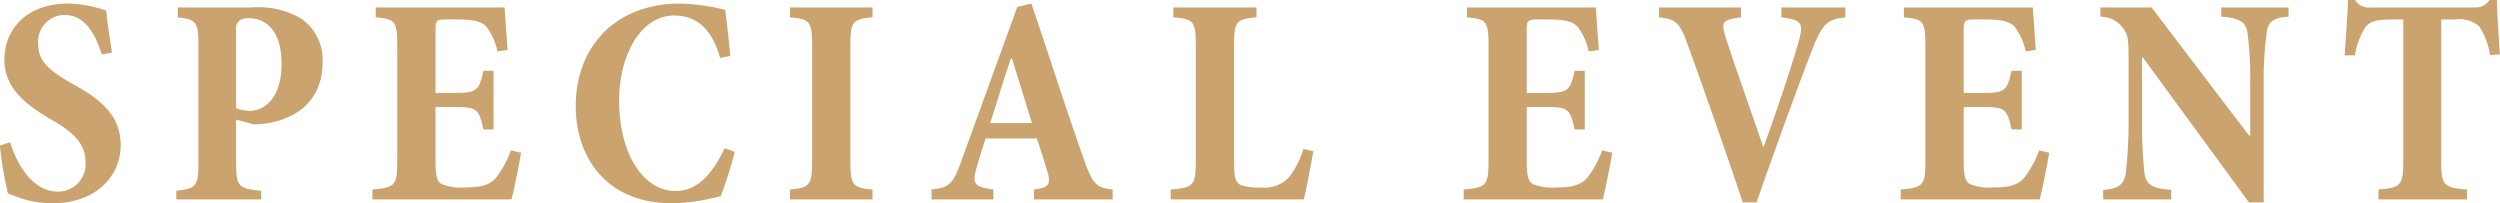
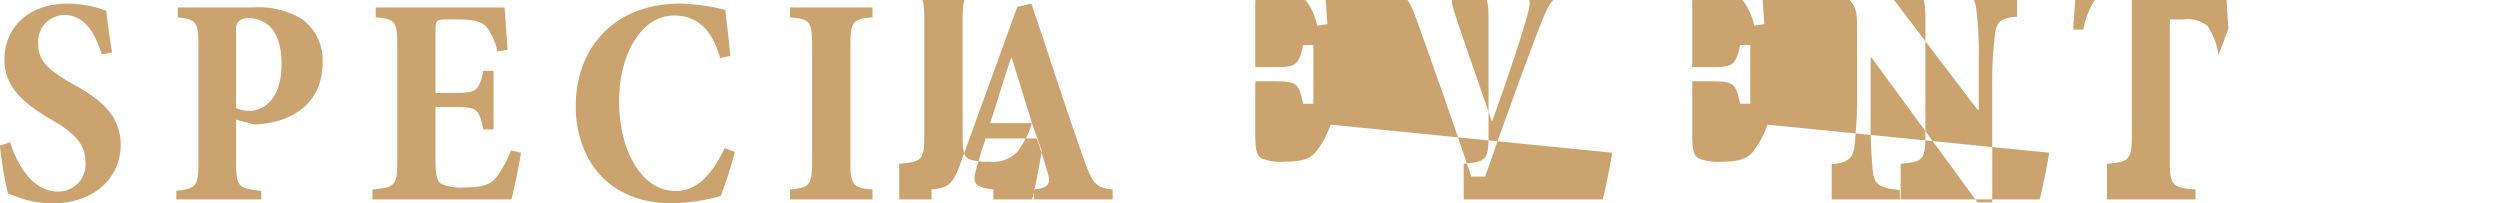
<svg xmlns="http://www.w3.org/2000/svg" width="217.409" height="17.68" viewBox="0 0 217.409 17.68">
  <defs>
    <style>
      .cls-1 {
        fill: #caa36e;
        fill-rule: evenodd;
      }
    </style>
  </defs>
-   <path id="txt-SPECIAL-EVENT01" class="cls-1" d="M901.772,2656.23c-0.234-1.53-.416-2.65-0.494-3.64a10.275,10.275,0,0,0-3.3-.62c-3.588,0-5.564,2.18-5.564,4.89,0,2.49,1.9,3.95,4.212,5.28,1.846,1.06,2.834,2.08,2.834,3.56a2.369,2.369,0,0,1-2.392,2.62c-2.366,0-3.666-2.7-4.16-4.29l-0.884.29a31.294,31.294,0,0,0,.7,4.16c0.39,0.16.858,0.34,1.534,0.55a9.357,9.357,0,0,0,2.34.31c3.64,0,5.928-2.24,5.928-5.07,0-2.58-1.768-4.01-4.264-5.36-2-1.14-2.912-1.95-2.912-3.43a2.327,2.327,0,0,1,2.236-2.52c1.976,0,2.756,1.82,3.3,3.43Zm5.722-3.92v0.86c1.612,0.18,1.794.39,1.794,2.52v10.03c0,2.14-.182,2.34-1.924,2.53V2669h7.385v-0.75c-2.029-.19-2.185-0.39-2.185-2.53v-3.66l1.509,0.41a6.048,6.048,0,0,0,.91-0.05c2.73-.34,5.1-1.95,5.1-5.33a4.358,4.358,0,0,0-1.872-3.82,7.355,7.355,0,0,0-4.29-.96h-6.423Zm5.07,2a0.911,0.911,0,0,1,.26-0.83,1.215,1.215,0,0,1,.833-0.24c1.352,0,2.86.91,2.86,3.96,0,3.51-1.976,4.1-2.73,4.1a3.3,3.3,0,0,1-1.223-.23v-6.76Zm23.895,10.43a8.7,8.7,0,0,1-1.3,2.39c-0.546.62-1.3,0.83-2.678,0.83a4.361,4.361,0,0,1-2.029-.29c-0.416-.2-0.546-0.78-0.546-2v-4.7h1.483c2.08,0,2.288.07,2.678,1.95h0.884v-5.1h-0.884c-0.39,1.82-.624,1.92-2.678,1.92h-1.483v-5.46c0-.85.1-0.93,0.937-0.93h0.936c1.56,0,2.236.23,2.6,0.7a5.343,5.343,0,0,1,.91,2.08l0.884-.13c-0.1-1.46-.234-3.28-0.26-3.69H924.706v0.86c1.638,0.15,1.872.28,1.872,2.39v10.14c0,2.13-.234,2.26-2.158,2.44V2669h12.091c0.208-.75.676-3.07,0.832-4.06Zm18.592-.19c-1.118,2.32-2.418,3.72-4.264,3.72-2.808,0-4.914-3.22-4.914-7.88,0-3.87,1.846-7.38,4.784-7.38,1.716,0,3.2.88,4,3.69l0.884-.18c-0.13-1.4-.26-2.57-0.442-4a17.7,17.7,0,0,0-3.926-.55c-5.538,0-9.074,3.67-9.074,8.94,0,4.06,2.34,8.43,8.424,8.43a17.626,17.626,0,0,0,4.186-.63,35.307,35.307,0,0,0,1.222-3.84Zm12.857,4.45v-0.86c-1.742-.15-1.924-0.41-1.924-2.47v-10.01c0-2.13.182-2.34,1.924-2.49v-0.86h-7.176v0.86c1.742,0.15,1.924.36,1.924,2.49v10.01c0,2.08-.208,2.32-1.924,2.47V2669h7.176Zm20.886,0v-0.86c-1.43-.15-1.742-0.44-2.548-2.75-1.586-4.48-2.99-8.92-4.524-13.42l-1.222.29-4.888,13.46c-0.7,1.98-1.092,2.27-2.574,2.42V2669h5.382v-0.86c-1.742-.23-1.846-0.54-1.456-1.92,0.286-1.02.572-1.87,0.78-2.52h4.446c0.312,0.85.624,1.89,0.858,2.67,0.416,1.28.286,1.59-1.092,1.77V2669h6.838Zm-7.02-6.63h-3.64c0.624-1.87,1.144-3.72,1.82-5.64h0.078Zm23.606,2.24a7.629,7.629,0,0,1-1.27,2.49,2.9,2.9,0,0,1-2.42.86,4.871,4.871,0,0,1-1.768-.21c-0.468-.23-0.572-0.75-0.572-2v-10.09c0-2.16.182-2.34,1.95-2.49v-0.86h-7.228v0.86c1.768,0.15,1.95.33,1.95,2.49v10.04c0,2.08-.208,2.29-2.184,2.44V2669h11.572c0.18-.65.65-3.15,0.83-4.19Zm25.98,0.13a8.859,8.859,0,0,1-1.3,2.39c-0.55.62-1.3,0.83-2.68,0.83a4.353,4.353,0,0,1-2.03-.29c-0.42-.2-0.55-0.78-0.55-2v-4.7h1.49c2.08,0,2.28.07,2.67,1.95h0.89v-5.1h-0.89c-0.39,1.82-.62,1.92-2.67,1.92h-1.49v-5.46c0-.85.11-0.93,0.94-0.93h0.94c1.56,0,2.23.23,2.6,0.7a5.343,5.343,0,0,1,.91,2.08l0.88-.13c-0.1-1.46-.23-3.28-0.26-3.69H1019.6v0.86c1.64,0.15,1.88.28,1.88,2.39v10.14c0,2.13-.24,2.26-2.16,2.44V2669h12.09c0.21-.75.67-3.07,0.83-4.06Zm21.15-12.43h-5.56v0.86c1.89,0.23,1.95.57,1.43,2.34-0.73,2.54-2.03,6.31-2.97,8.91h-0.05c-0.96-2.83-2.78-7.95-3.3-9.64-0.34-1.2-.26-1.41,1.38-1.61v-0.86h-7.13v0.86c1.43,0.15,1.8.41,2.5,2.41,0.99,2.71,3.2,8.95,4.78,13.68h1.2c1.82-5.25,3.98-11.1,4.81-13.21,0.96-2.49,1.4-2.68,2.91-2.88v-0.86Zm16.85,12.43a8.859,8.859,0,0,1-1.3,2.39c-0.55.62-1.3,0.83-2.68,0.83a4.353,4.353,0,0,1-2.03-.29c-0.42-.2-0.55-0.78-0.55-2v-4.7h1.48c2.08,0,2.29.07,2.68,1.95h0.89v-5.1h-0.89c-0.39,1.82-.62,1.92-2.68,1.92h-1.48v-5.46c0-.85.11-0.93,0.94-0.93h0.93c1.56,0,2.24.23,2.61,0.7a5.343,5.343,0,0,1,.91,2.08l0.88-.13c-0.1-1.46-.23-3.28-0.26-3.69H1057.6v0.86c1.64,0.15,1.87.28,1.87,2.39v10.14c0,2.13-.23,2.26-2.15,2.44V2669h12.09c0.21-.75.67-3.07,0.83-4.06Zm21.69-12.43h-5.85v0.8c1.66,0.11,2.15.5,2.28,1.41a31.463,31.463,0,0,1,.24,4.37v4.55h-0.11l-8.47-11.13h-4.45v0.8a2.439,2.439,0,0,1,2,1.04c0.42,0.58.45,1.04,0.45,2.76v5.43a38.166,38.166,0,0,1-.24,4.32c-0.13.99-.6,1.43-1.97,1.51V2669h5.92v-0.83c-1.79-.11-2.21-0.55-2.34-1.54-0.07-.78-0.2-2.13-0.2-4.29v-5.69h0.07l9.23,12.61h1.28v-10.37a30.421,30.421,0,0,1,.26-4.37c0.1-.94.55-1.33,1.9-1.41v-0.8Zm18.38,4.08c-0.11-1.59-.24-3.67-0.26-4.73h-0.63a1.465,1.465,0,0,1-1.32.65h-9a1.4,1.4,0,0,1-1.38-.65h-0.62c-0.03,1.3-.18,3.09-0.29,4.81h0.89a6.782,6.782,0,0,1,.91-2.45c0.39-.49.93-0.67,2.36-0.67h0.94v12.3c0,2.13-.21,2.34-2.16,2.49V2669h7.7v-0.86c-2.03-.15-2.24-0.36-2.24-2.49v-12.3h1.17a2.756,2.756,0,0,1,2.11.57,6.146,6.146,0,0,1,.96,2.52Z" transform="translate(-892.031 -2651.66)" />
+   <path id="txt-SPECIAL-EVENT01" class="cls-1" d="M901.772,2656.23c-0.234-1.53-.416-2.65-0.494-3.64a10.275,10.275,0,0,0-3.3-.62c-3.588,0-5.564,2.18-5.564,4.89,0,2.49,1.9,3.95,4.212,5.28,1.846,1.06,2.834,2.08,2.834,3.56a2.369,2.369,0,0,1-2.392,2.62c-2.366,0-3.666-2.7-4.16-4.29l-0.884.29a31.294,31.294,0,0,0,.7,4.16c0.39,0.16.858,0.34,1.534,0.55a9.357,9.357,0,0,0,2.34.31c3.64,0,5.928-2.24,5.928-5.07,0-2.58-1.768-4.01-4.264-5.36-2-1.14-2.912-1.95-2.912-3.43a2.327,2.327,0,0,1,2.236-2.52c1.976,0,2.756,1.82,3.3,3.43Zm5.722-3.92v0.86c1.612,0.18,1.794.39,1.794,2.52v10.03c0,2.14-.182,2.34-1.924,2.53V2669h7.385v-0.75c-2.029-.19-2.185-0.39-2.185-2.53v-3.66l1.509,0.41a6.048,6.048,0,0,0,.91-0.05c2.73-.34,5.1-1.95,5.1-5.33a4.358,4.358,0,0,0-1.872-3.82,7.355,7.355,0,0,0-4.29-.96h-6.423Zm5.07,2a0.911,0.911,0,0,1,.26-0.83,1.215,1.215,0,0,1,.833-0.24c1.352,0,2.86.91,2.86,3.96,0,3.51-1.976,4.1-2.73,4.1a3.3,3.3,0,0,1-1.223-.23v-6.76Zm23.895,10.43a8.7,8.7,0,0,1-1.3,2.39c-0.546.62-1.3,0.83-2.678,0.83a4.361,4.361,0,0,1-2.029-.29c-0.416-.2-0.546-0.78-0.546-2v-4.7h1.483c2.08,0,2.288.07,2.678,1.95h0.884v-5.1h-0.884c-0.39,1.82-.624,1.92-2.678,1.92h-1.483v-5.46c0-.85.1-0.93,0.937-0.93h0.936c1.56,0,2.236.23,2.6,0.7a5.343,5.343,0,0,1,.91,2.08l0.884-.13c-0.1-1.46-.234-3.28-0.26-3.69H924.706v0.86c1.638,0.15,1.872.28,1.872,2.39v10.14c0,2.13-.234,2.26-2.158,2.44V2669h12.091c0.208-.75.676-3.07,0.832-4.06Zm18.592-.19c-1.118,2.32-2.418,3.72-4.264,3.72-2.808,0-4.914-3.22-4.914-7.88,0-3.87,1.846-7.38,4.784-7.38,1.716,0,3.2.88,4,3.69l0.884-.18c-0.13-1.4-.26-2.57-0.442-4a17.7,17.7,0,0,0-3.926-.55c-5.538,0-9.074,3.67-9.074,8.94,0,4.06,2.34,8.43,8.424,8.43a17.626,17.626,0,0,0,4.186-.63,35.307,35.307,0,0,0,1.222-3.84Zm12.857,4.45v-0.86c-1.742-.15-1.924-0.41-1.924-2.47v-10.01c0-2.13.182-2.34,1.924-2.49v-0.86h-7.176v0.86c1.742,0.15,1.924.36,1.924,2.49v10.01c0,2.08-.208,2.32-1.924,2.47V2669h7.176Zm20.886,0v-0.86c-1.43-.15-1.742-0.44-2.548-2.75-1.586-4.48-2.99-8.92-4.524-13.42l-1.222.29-4.888,13.46c-0.7,1.98-1.092,2.27-2.574,2.42V2669h5.382v-0.86c-1.742-.23-1.846-0.54-1.456-1.92,0.286-1.02.572-1.87,0.78-2.52h4.446c0.312,0.85.624,1.89,0.858,2.67,0.416,1.28.286,1.59-1.092,1.77V2669h6.838Zm-7.02-6.63h-3.64c0.624-1.87,1.144-3.72,1.82-5.64h0.078Za7.629,7.629,0,0,1-1.27,2.49,2.9,2.9,0,0,1-2.42.86,4.871,4.871,0,0,1-1.768-.21c-0.468-.23-0.572-0.75-0.572-2v-10.09c0-2.16.182-2.34,1.95-2.49v-0.86h-7.228v0.86c1.768,0.15,1.95.33,1.95,2.49v10.04c0,2.08-.208,2.29-2.184,2.44V2669h11.572c0.18-.65.65-3.15,0.83-4.19Zm25.98,0.13a8.859,8.859,0,0,1-1.3,2.39c-0.55.62-1.3,0.83-2.68,0.83a4.353,4.353,0,0,1-2.03-.29c-0.42-.2-0.55-0.78-0.55-2v-4.7h1.49c2.08,0,2.28.07,2.67,1.95h0.89v-5.1h-0.89c-0.39,1.82-.62,1.92-2.67,1.92h-1.49v-5.46c0-.85.11-0.93,0.94-0.93h0.94c1.56,0,2.23.23,2.6,0.7a5.343,5.343,0,0,1,.91,2.08l0.88-.13c-0.1-1.46-.23-3.28-0.26-3.69H1019.6v0.86c1.64,0.15,1.88.28,1.88,2.39v10.14c0,2.13-.24,2.26-2.16,2.44V2669h12.09c0.21-.75.67-3.07,0.83-4.06Zm21.15-12.43h-5.56v0.86c1.89,0.23,1.95.57,1.43,2.34-0.73,2.54-2.03,6.31-2.97,8.91h-0.05c-0.96-2.83-2.78-7.95-3.3-9.64-0.34-1.2-.26-1.41,1.38-1.61v-0.86h-7.13v0.86c1.43,0.15,1.8.41,2.5,2.41,0.99,2.71,3.2,8.95,4.78,13.68h1.2c1.82-5.25,3.98-11.1,4.81-13.21,0.96-2.49,1.4-2.68,2.91-2.88v-0.86Zm16.85,12.43a8.859,8.859,0,0,1-1.3,2.39c-0.55.62-1.3,0.83-2.68,0.83a4.353,4.353,0,0,1-2.03-.29c-0.42-.2-0.55-0.78-0.55-2v-4.7h1.48c2.08,0,2.29.07,2.68,1.95h0.89v-5.1h-0.89c-0.39,1.82-.62,1.92-2.68,1.92h-1.48v-5.46c0-.85.11-0.93,0.94-0.93h0.93c1.56,0,2.24.23,2.61,0.7a5.343,5.343,0,0,1,.91,2.08l0.88-.13c-0.1-1.46-.23-3.28-0.26-3.69H1057.6v0.86c1.64,0.15,1.87.28,1.87,2.39v10.14c0,2.13-.23,2.26-2.15,2.44V2669h12.09c0.21-.75.67-3.07,0.83-4.06Zm21.69-12.43h-5.85v0.8c1.66,0.11,2.15.5,2.28,1.41a31.463,31.463,0,0,1,.24,4.37v4.55h-0.11l-8.47-11.13h-4.45v0.8a2.439,2.439,0,0,1,2,1.04c0.42,0.58.45,1.04,0.45,2.76v5.43a38.166,38.166,0,0,1-.24,4.32c-0.13.99-.6,1.43-1.97,1.51V2669h5.92v-0.83c-1.79-.11-2.21-0.55-2.34-1.54-0.07-.78-0.2-2.13-0.2-4.29v-5.69h0.07l9.23,12.61h1.28v-10.37a30.421,30.421,0,0,1,.26-4.37c0.1-.94.55-1.33,1.9-1.41v-0.8Zm18.38,4.08c-0.11-1.59-.24-3.67-0.26-4.73h-0.63a1.465,1.465,0,0,1-1.32.65h-9a1.4,1.4,0,0,1-1.38-.65h-0.62c-0.03,1.3-.18,3.09-0.29,4.81h0.89a6.782,6.782,0,0,1,.91-2.45c0.39-.49.93-0.67,2.36-0.67h0.94v12.3c0,2.13-.21,2.34-2.16,2.49V2669h7.7v-0.86c-2.03-.15-2.24-0.36-2.24-2.49v-12.3h1.17a2.756,2.756,0,0,1,2.11.57,6.146,6.146,0,0,1,.96,2.52Z" transform="translate(-892.031 -2651.66)" />
</svg>